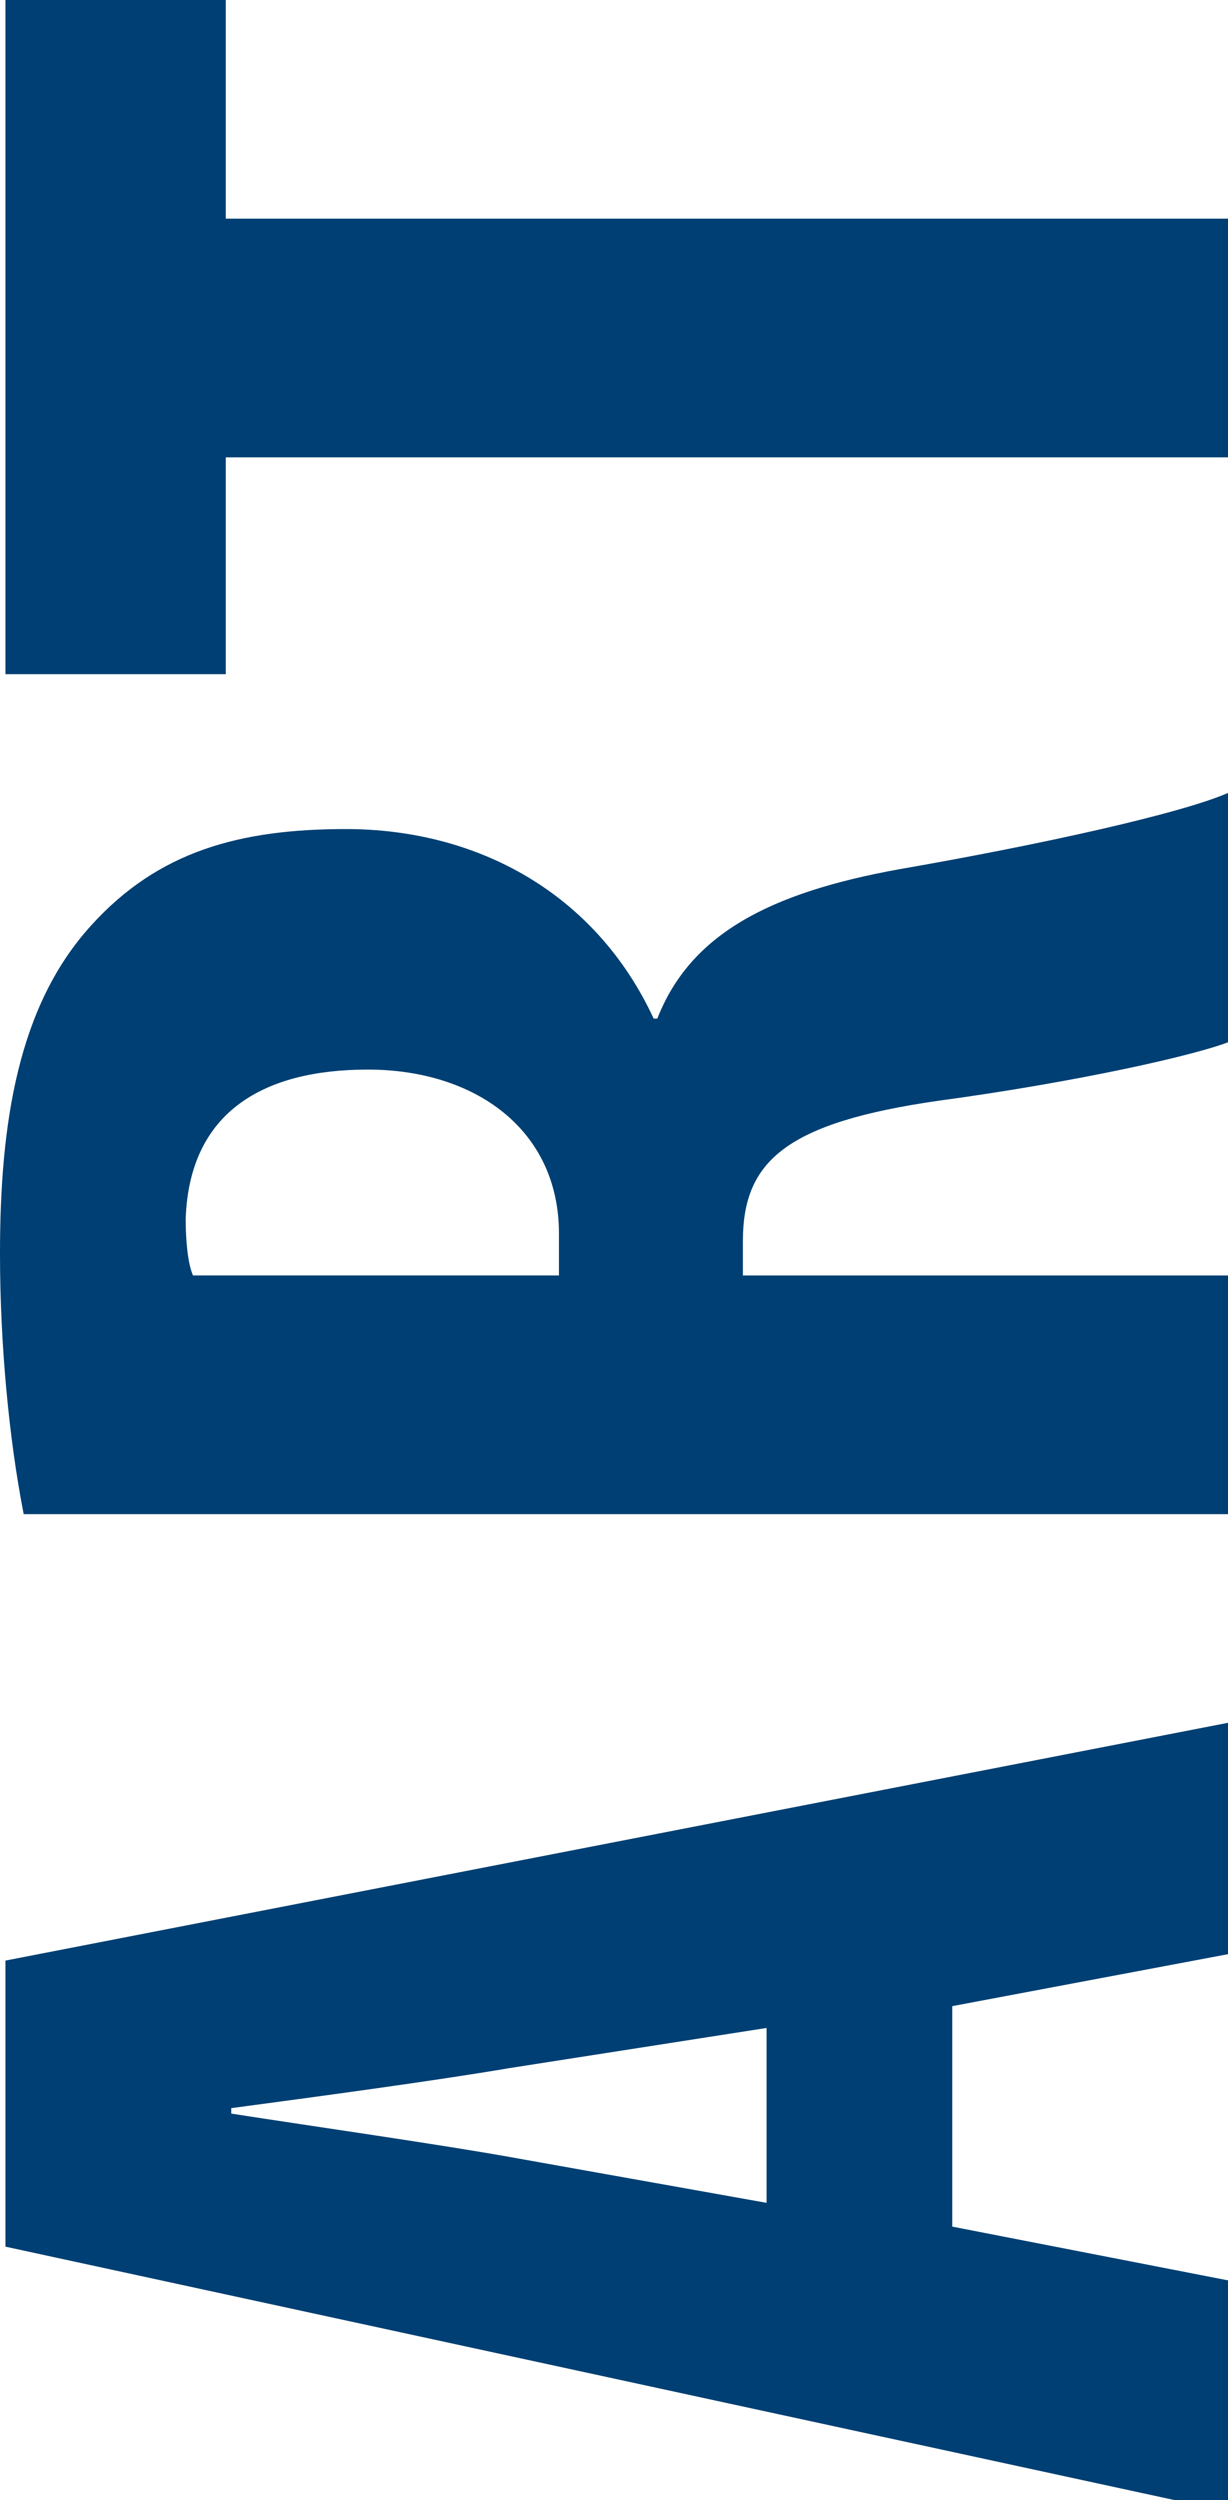
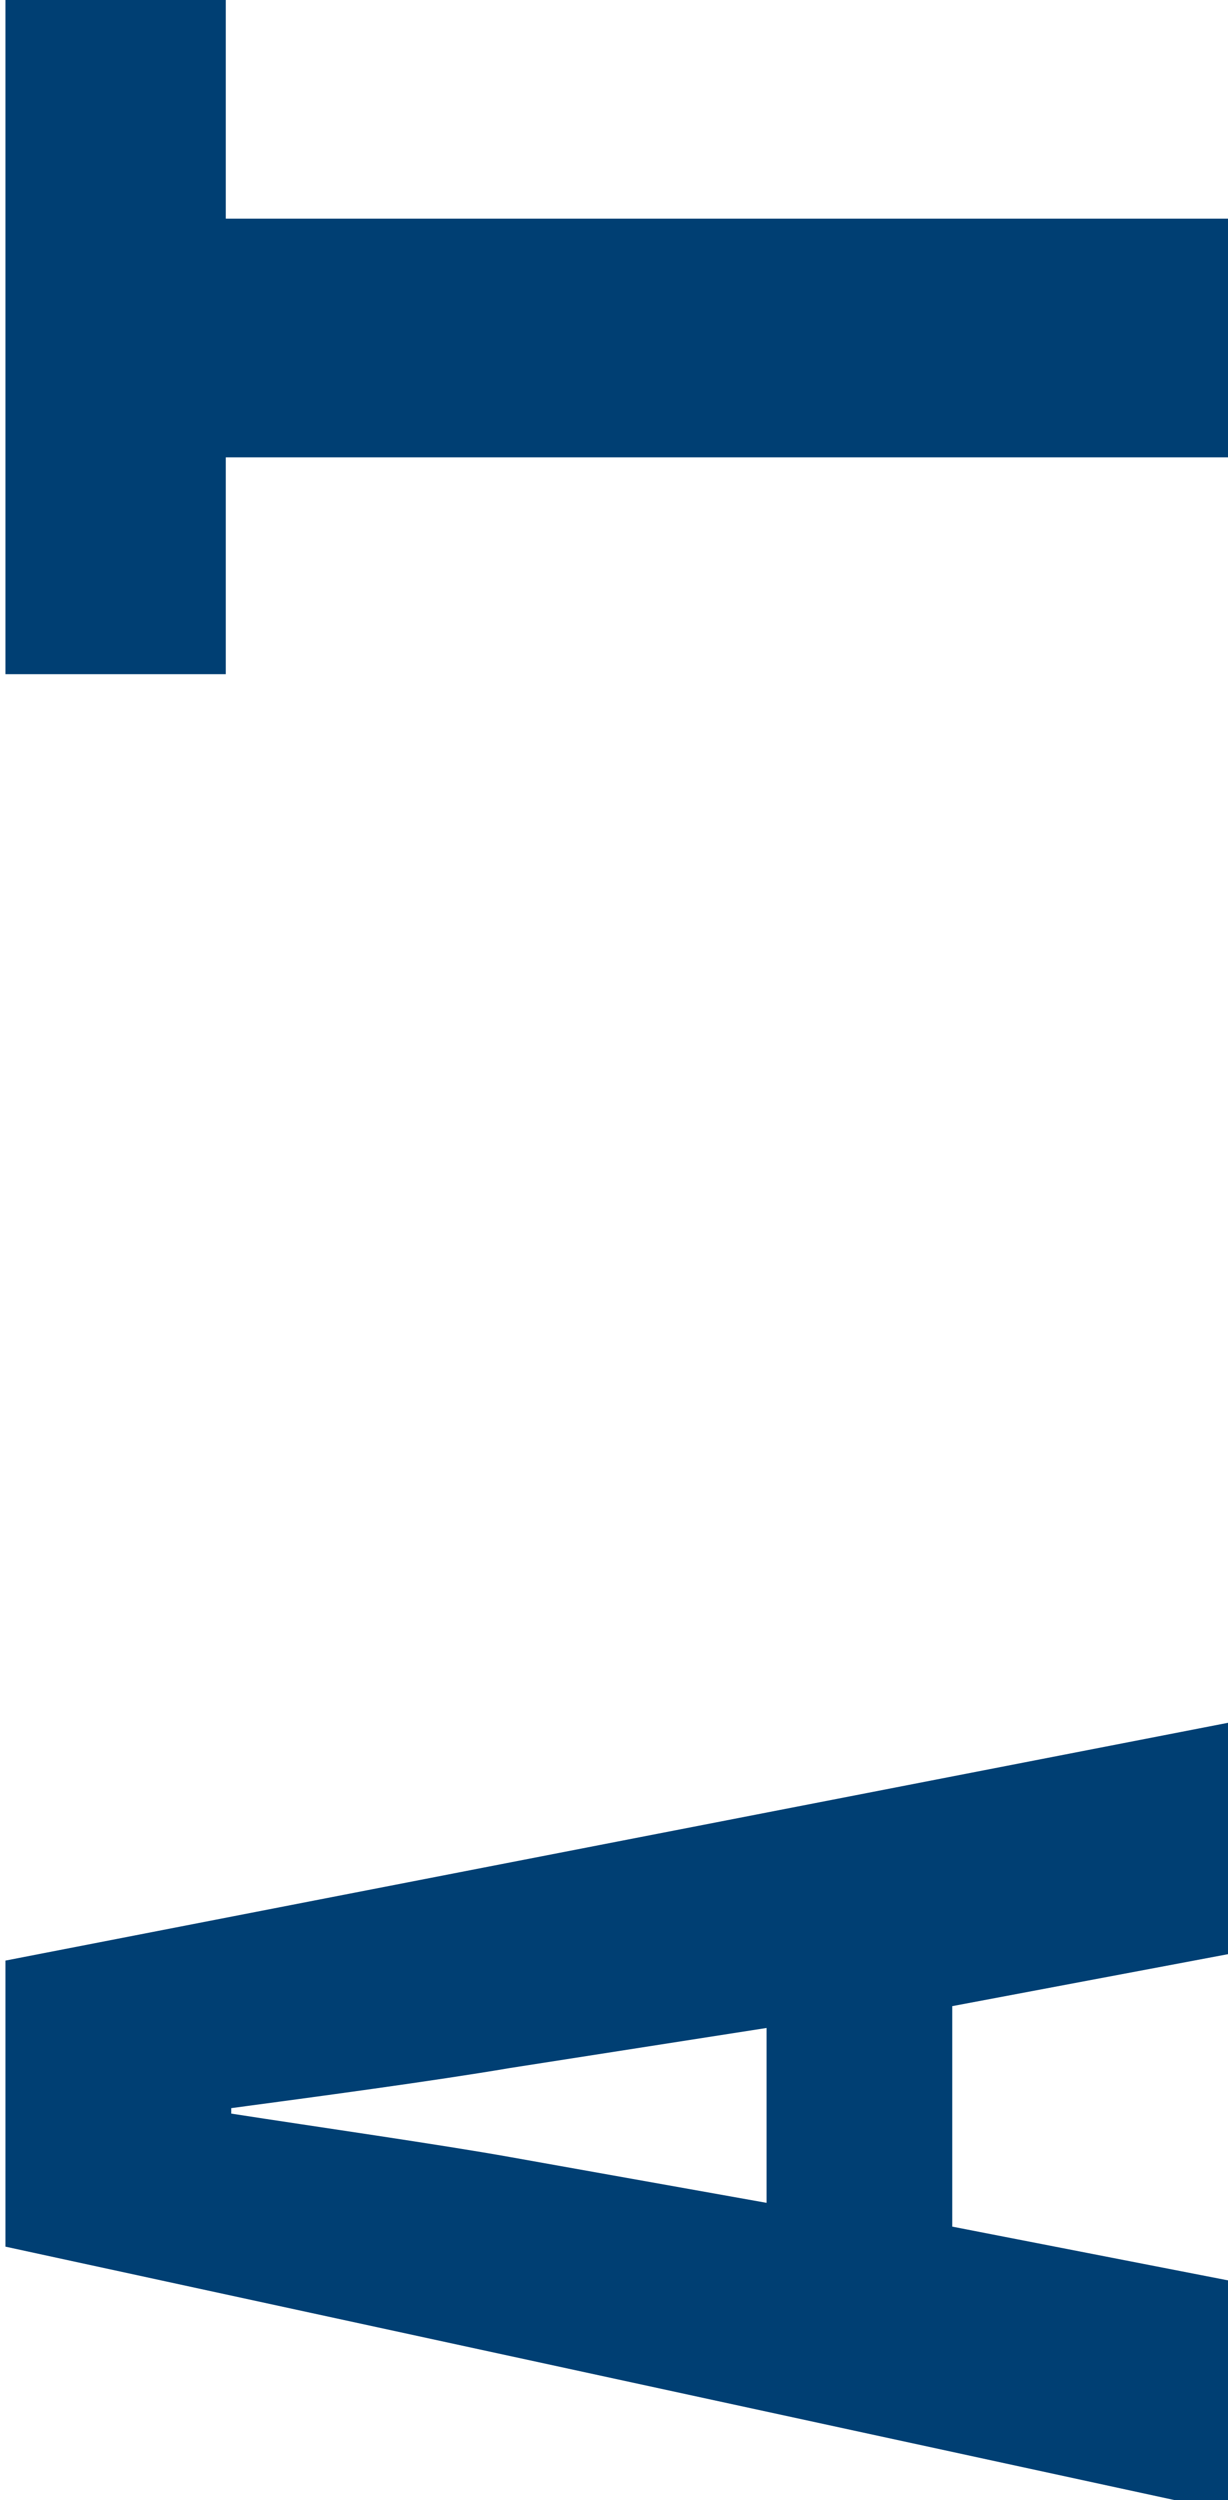
<svg xmlns="http://www.w3.org/2000/svg" version="1.1" x="0px" y="0px" width="29px" height="59px" viewBox="0 0 29 59" enable-background="new 0 0 29 59" xml:space="preserve">
  <defs>
</defs>
  <path fill="#003F73" d="M22.488,52.546l6.622,1.29v5.461L0.129,53.019v-6.751l28.981-5.633v5.461l-6.622,1.247V52.546z   M18.103,47.858l-6.063,0.946c-1.764,0.301-4.645,0.688-6.579,0.946v0.129c1.935,0.301,4.944,0.73,6.622,1.032l6.02,1.074V47.858z" />
-   <path fill="#003F73" d="M0.559,35.732C0.215,33.97,0,31.733,0,29.584c0-3.097,0.43-5.849,2.149-7.74  c1.592-1.763,3.526-2.279,6.021-2.279c3.096,0,5.891,1.506,7.267,4.473h0.086c0.774-1.979,2.623-2.967,5.719-3.526  c3.226-0.559,6.794-1.333,7.869-1.849v5.891c-0.817,0.344-3.741,0.989-6.923,1.419c-3.612,0.516-4.644,1.419-4.644,3.312V30.1H29.11  v5.633H0.559z M13.2,30.1V29.11c0-2.45-1.978-3.869-4.515-3.869c-2.451,0-4.214,0.988-4.3,3.525c0,0.473,0.043,1.032,0.172,1.333  H13.2z" />
-   <path fill="#003F73" d="M5.332,10.793v5.117H0.129V0h5.203v5.16H29.11v5.633H5.332z" />
+   <path fill="#003F73" d="M5.332,10.793v5.117H0.129V0h5.203v5.16H29.11v5.633z" />
</svg>